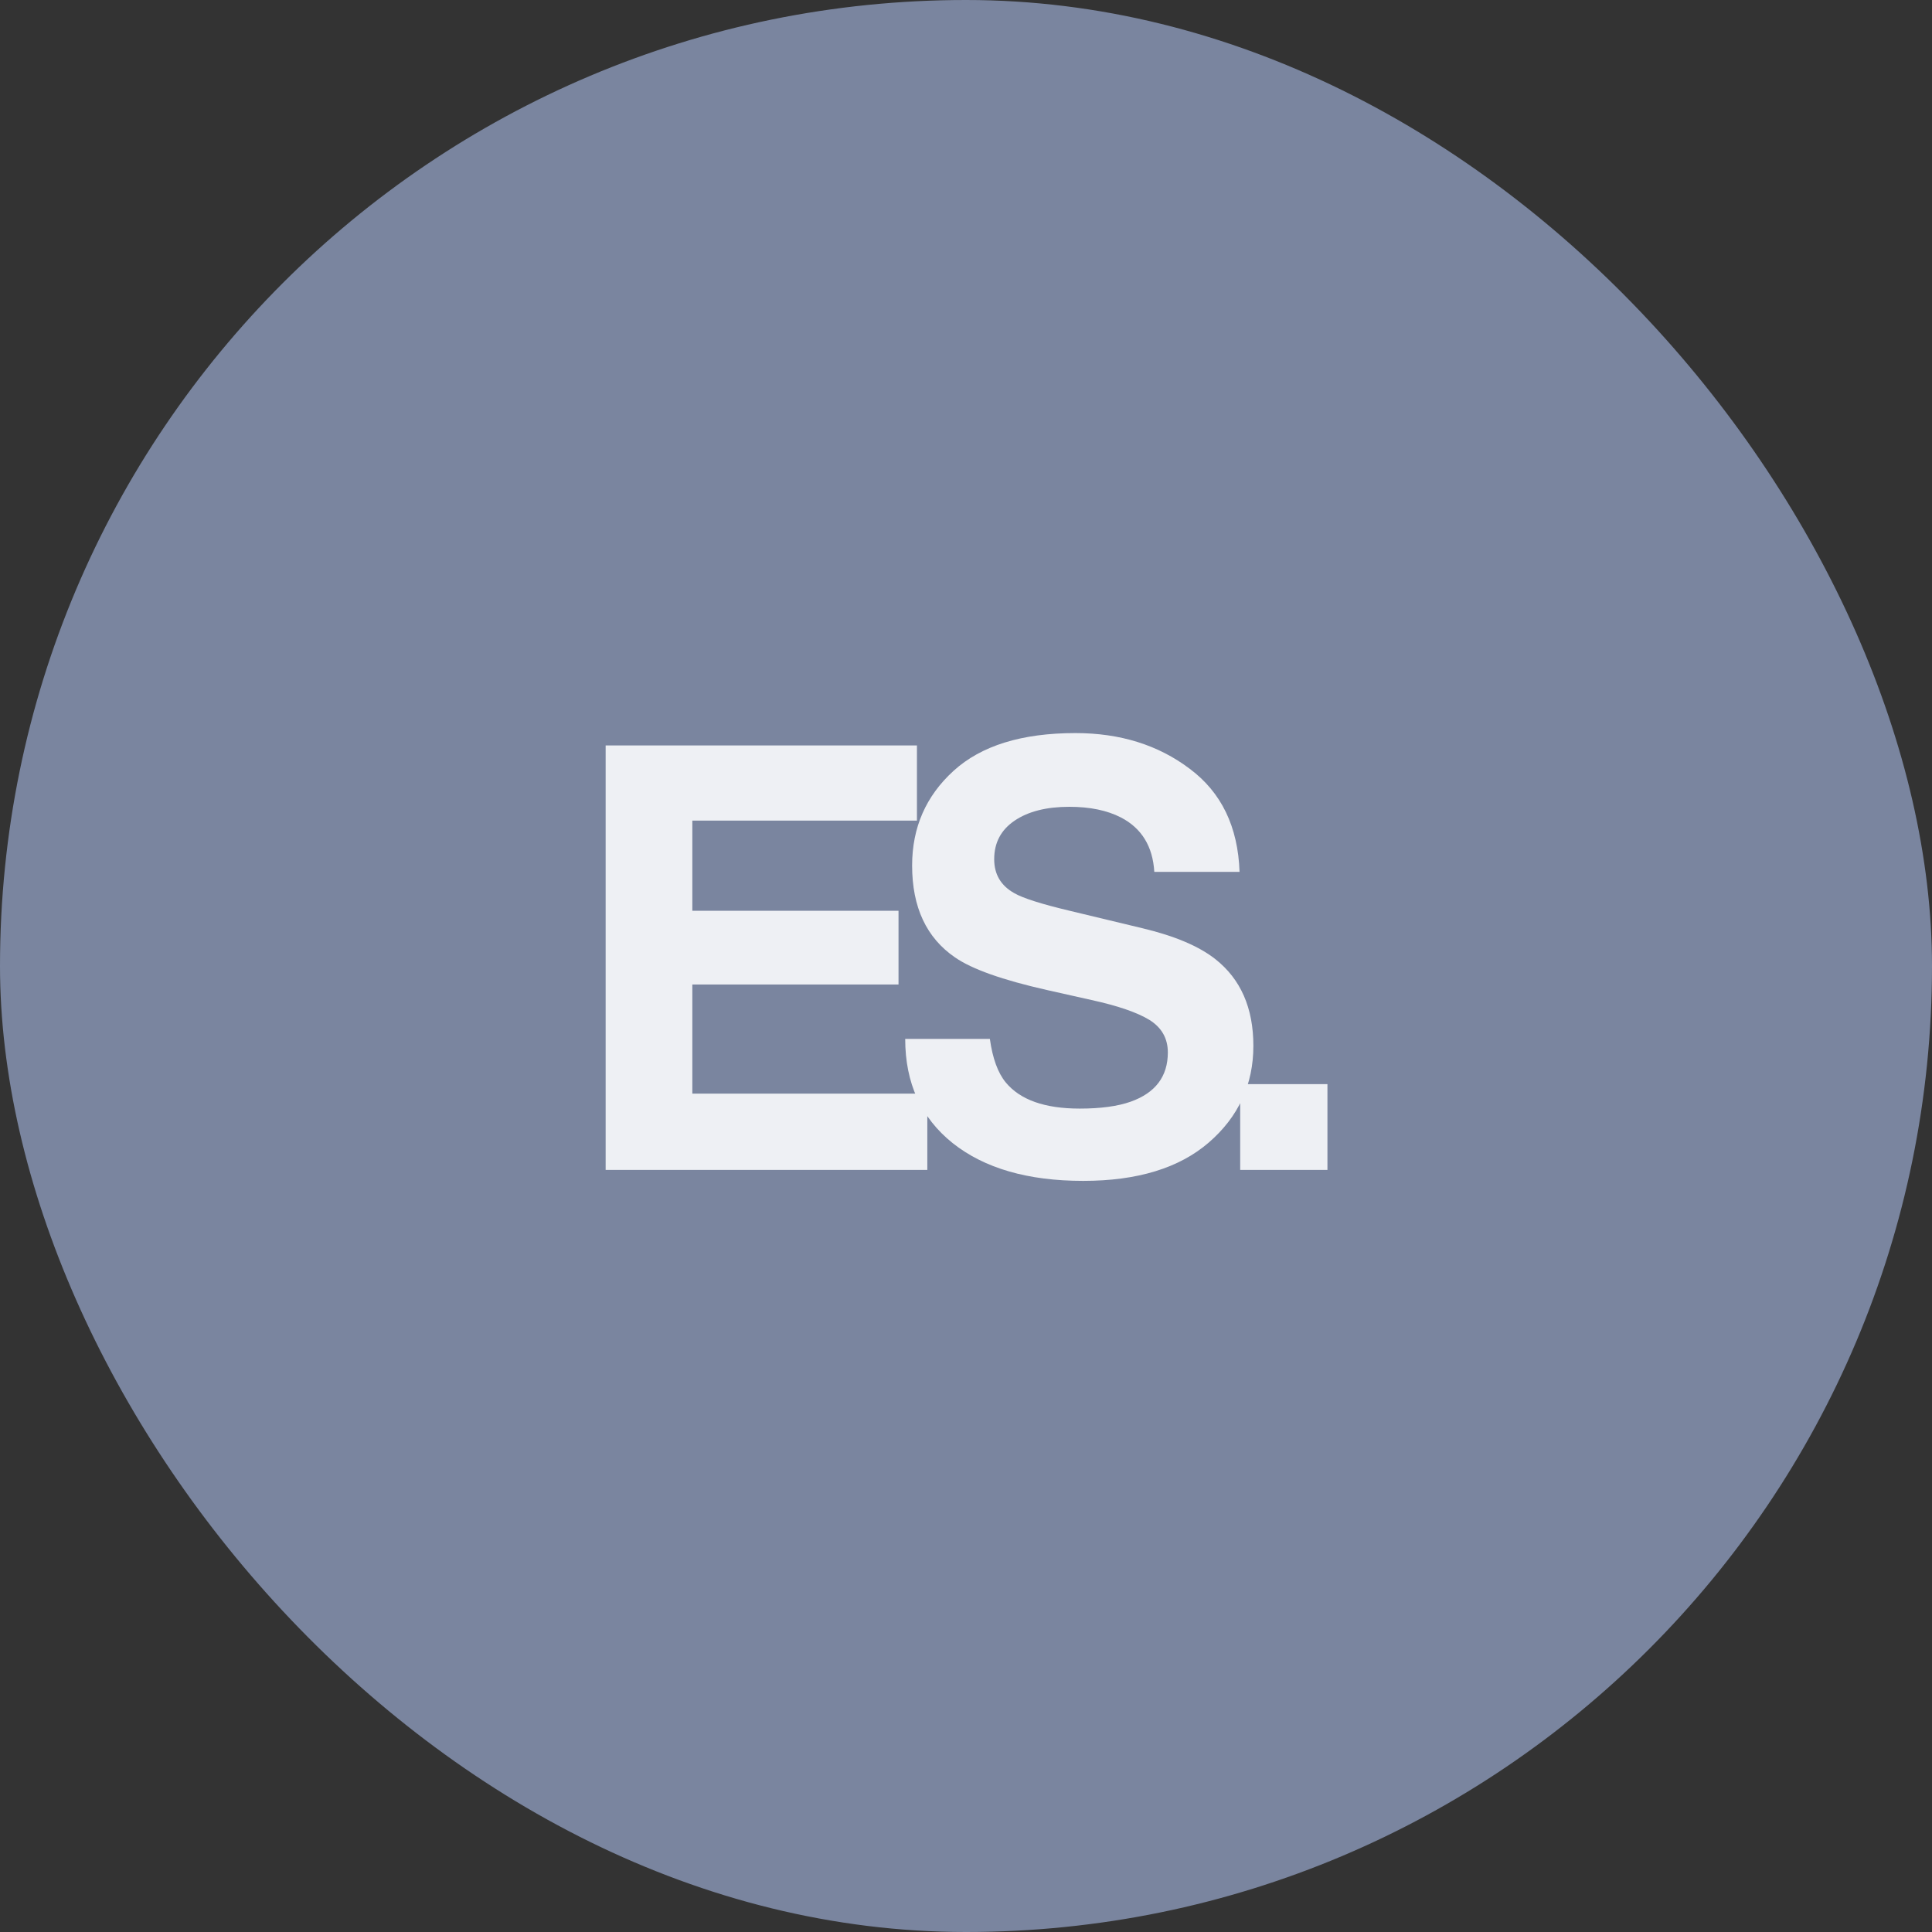
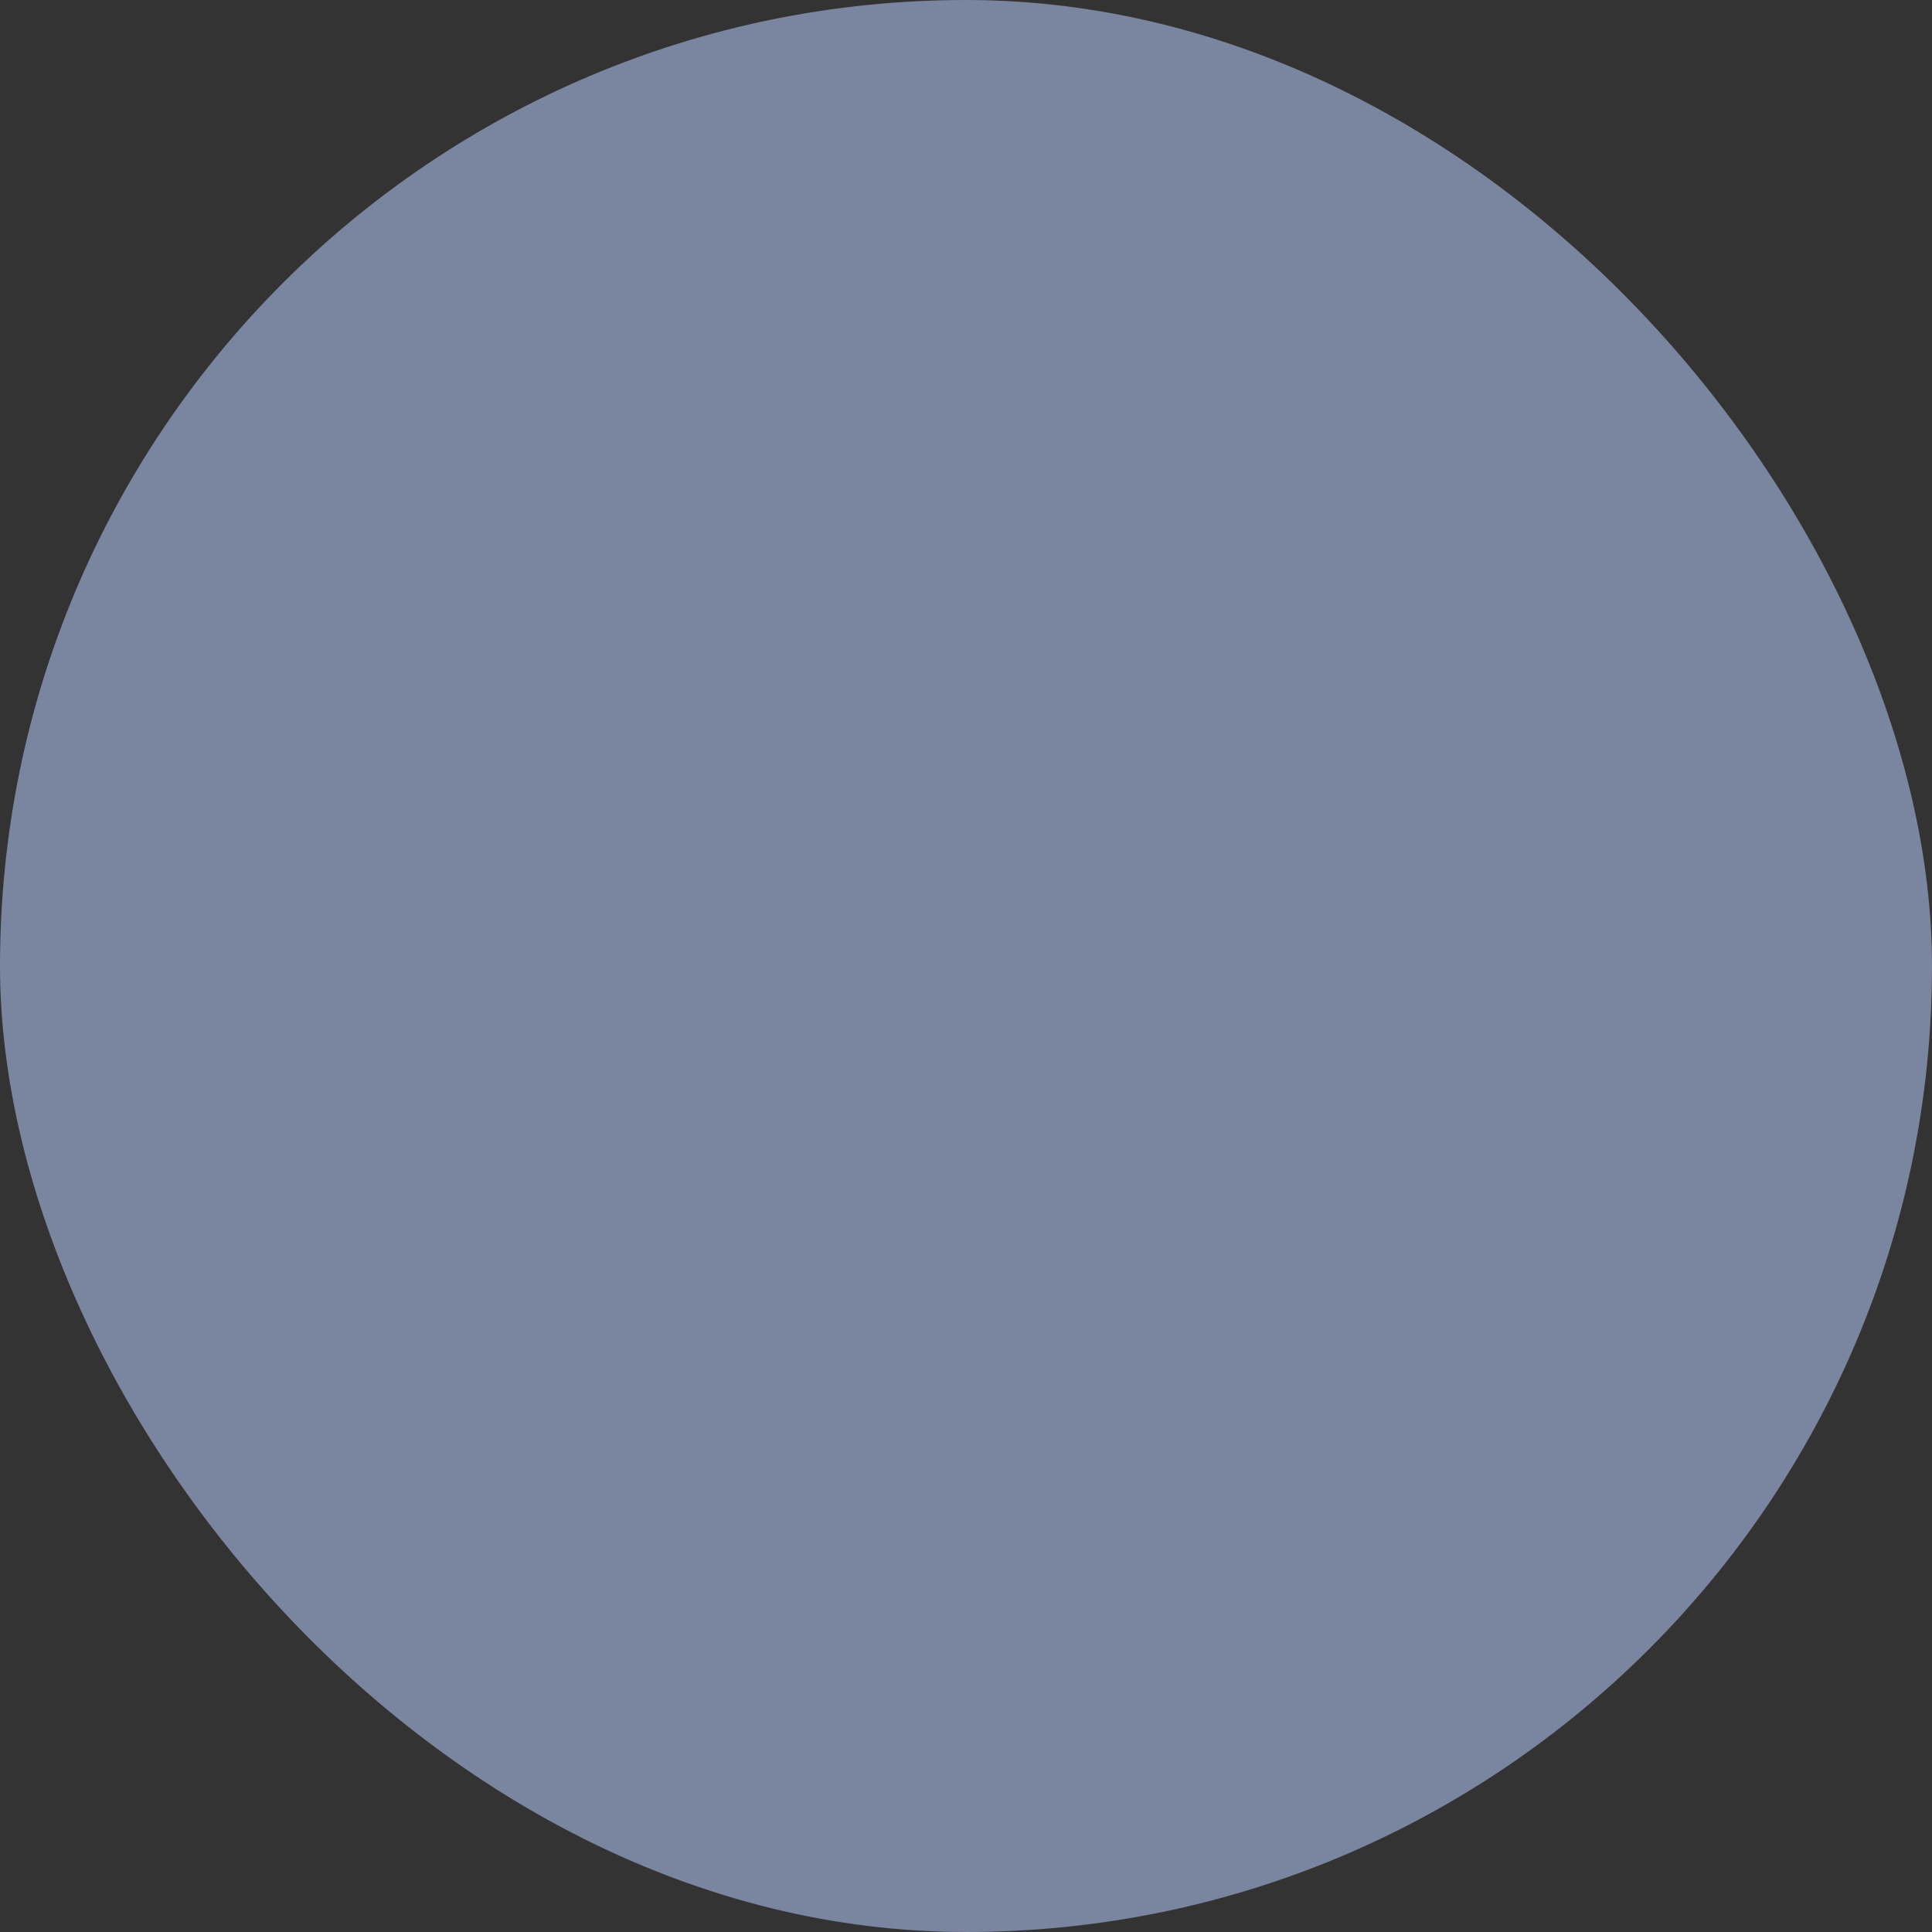
<svg xmlns="http://www.w3.org/2000/svg" width="180" height="180" viewBox="0 0 180 180" fill="none">
  <rect x="0" y="0" width="180" height="180" fill="#333333" stroke="none" />
  <rect width="180" height="180" rx="90" fill="#7A859F" />
-   <path d="M83.713 91.722H64.503V101.89H86.396V109H56.427V69.453H85.43V76.456H64.503V84.853H83.713V91.722ZM100.595 103.285C102.545 103.285 104.128 103.071 105.344 102.641C107.651 101.819 108.805 100.289 108.805 98.053C108.805 96.748 108.233 95.737 107.088 95.022C105.943 94.324 104.146 93.707 101.695 93.17L97.51 92.231C93.396 91.301 90.552 90.291 88.978 89.2C86.313 87.375 84.98 84.522 84.98 80.641C84.98 77.099 86.268 74.157 88.844 71.814C91.419 69.471 95.202 68.299 100.193 68.299C104.36 68.299 107.911 69.408 110.844 71.626C113.795 73.826 115.343 77.028 115.486 81.231H107.544C107.401 78.852 106.364 77.162 104.432 76.16C103.144 75.499 101.543 75.168 99.629 75.168C97.501 75.168 95.802 75.597 94.532 76.456C93.262 77.314 92.627 78.512 92.627 80.051C92.627 81.464 93.253 82.519 94.505 83.217C95.31 83.682 97.027 84.227 99.656 84.853L106.471 86.49C109.458 87.205 111.712 88.162 113.232 89.361C115.593 91.221 116.774 93.913 116.774 97.436C116.774 101.049 115.387 104.054 112.615 106.451C109.86 108.83 105.961 110.02 100.917 110.02C95.766 110.02 91.715 108.848 88.763 106.505C85.812 104.144 84.336 100.906 84.336 96.793H92.224C92.475 98.599 92.967 99.949 93.7 100.844C95.041 102.471 97.34 103.285 100.595 103.285ZM115.546 101.005H123.675V109H115.546V101.005Z" fill="#EEF0F4" />
</svg>